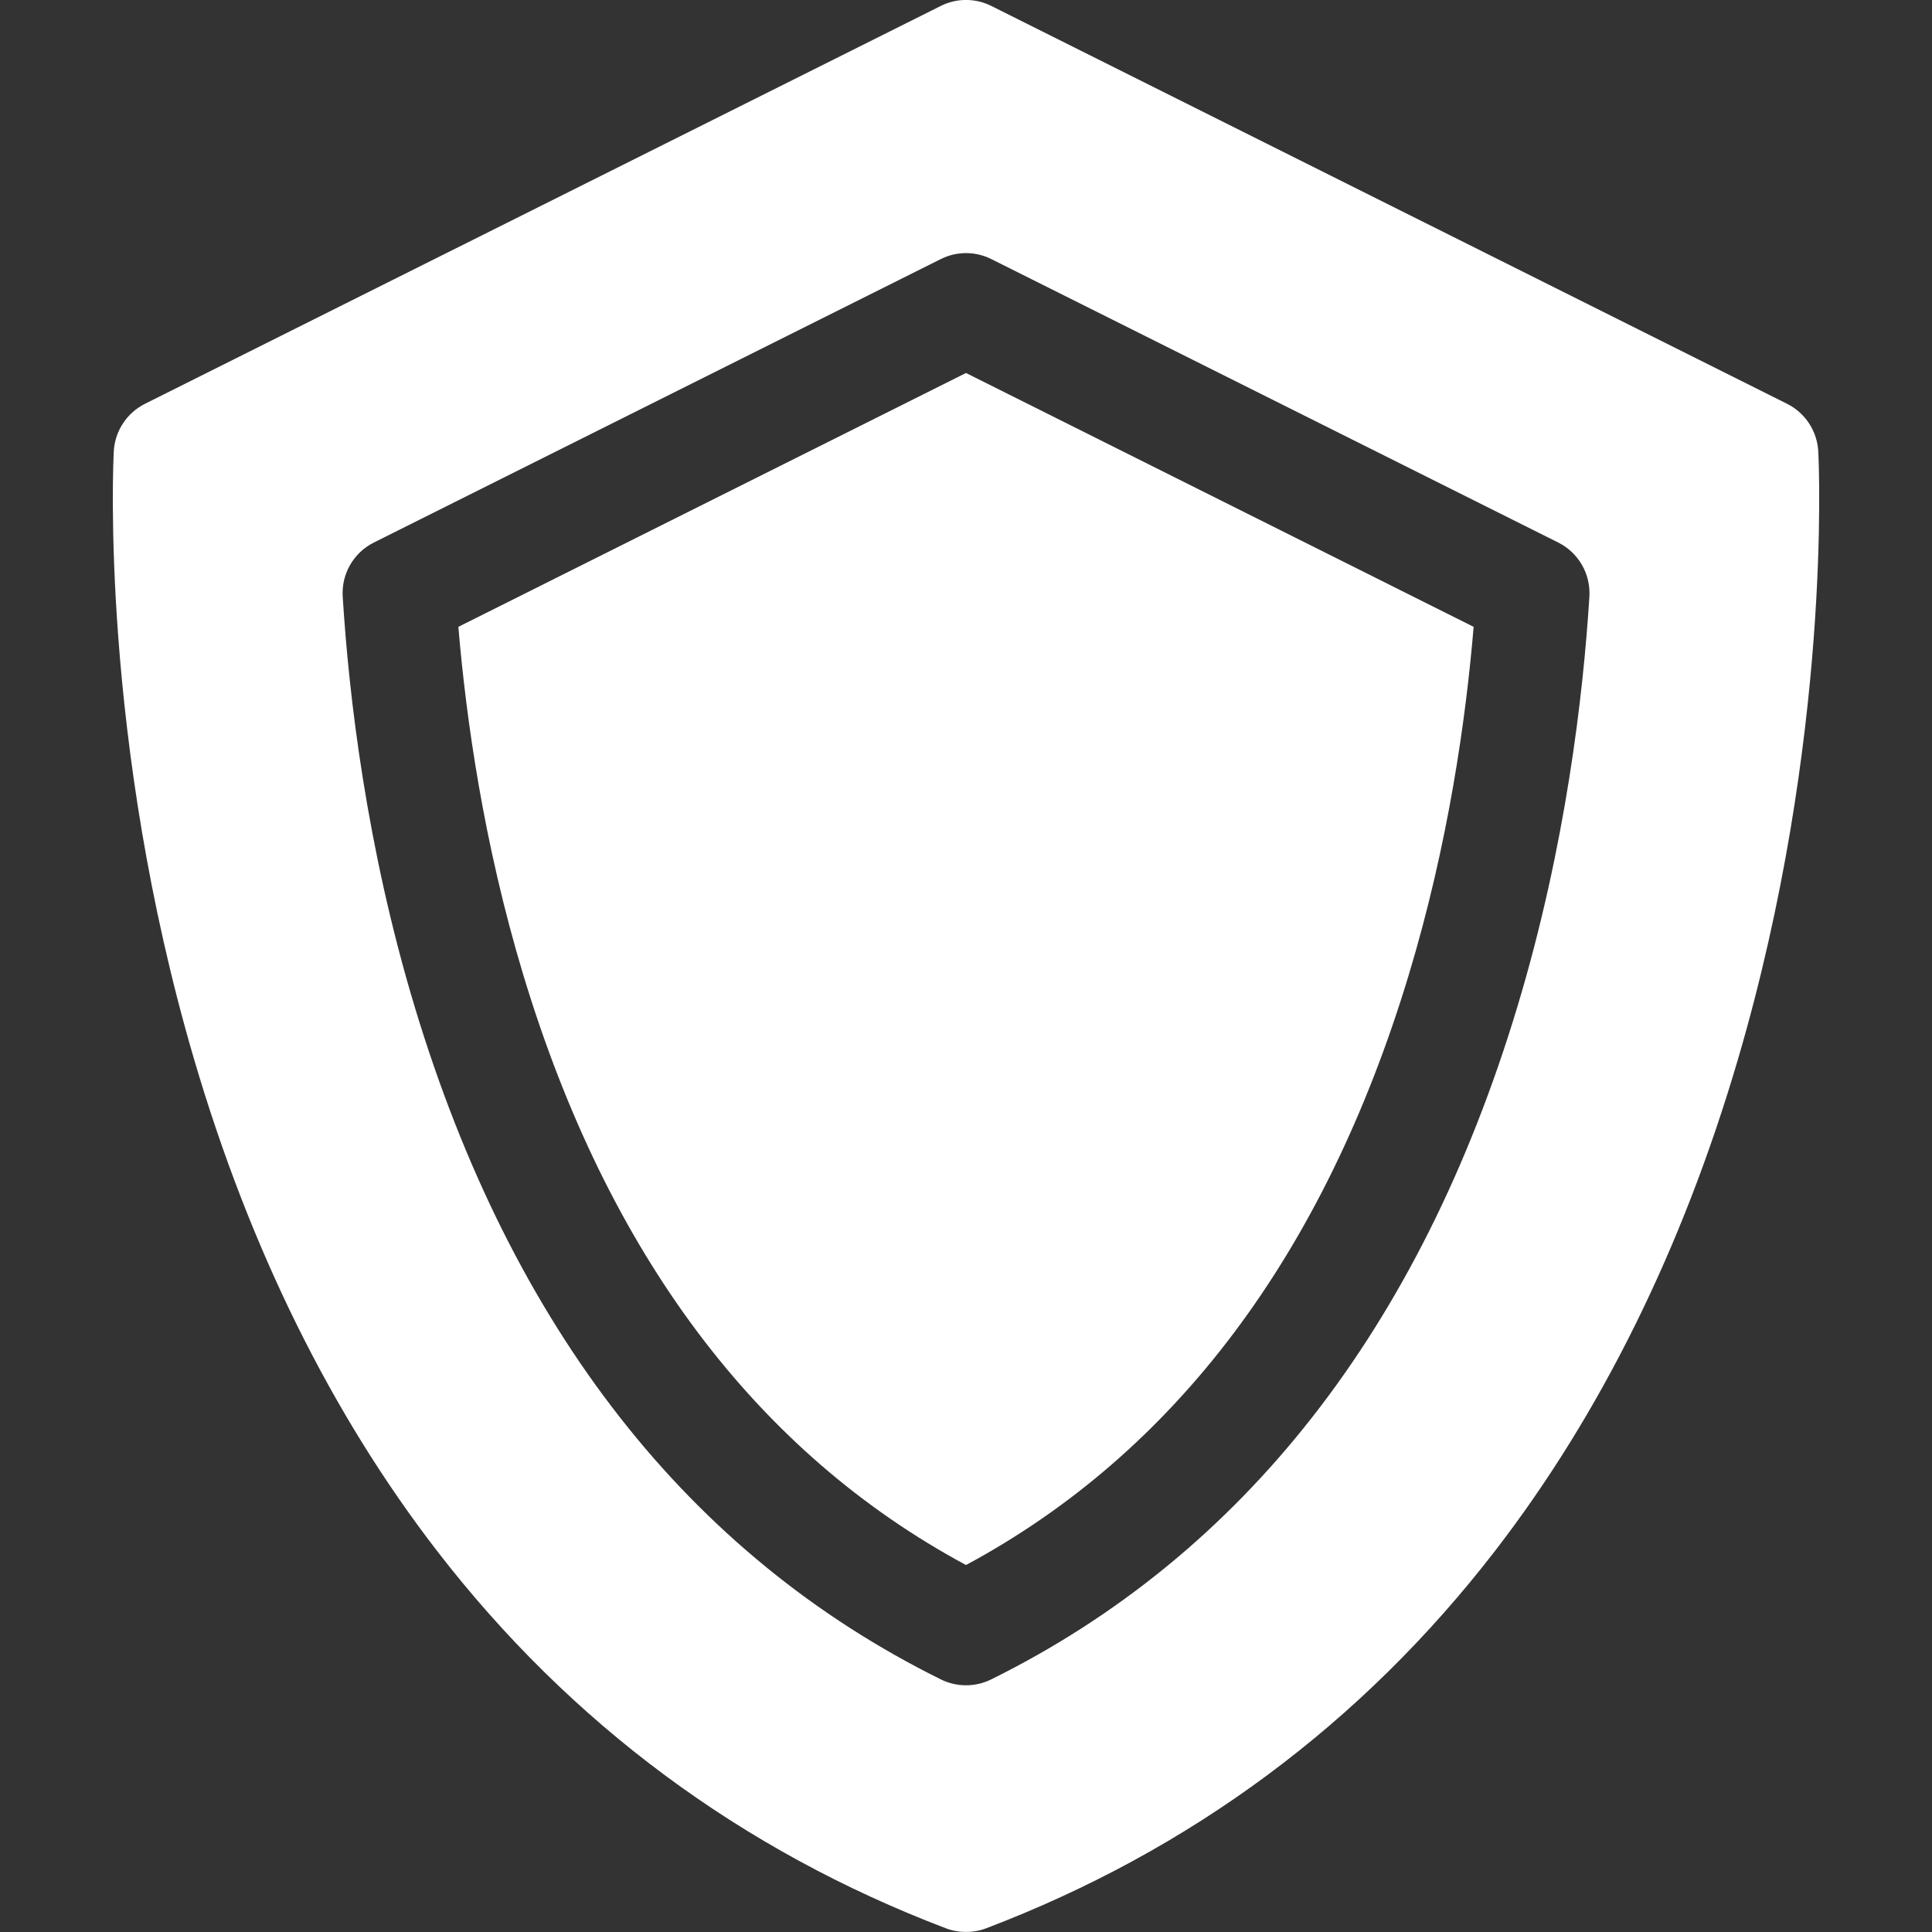
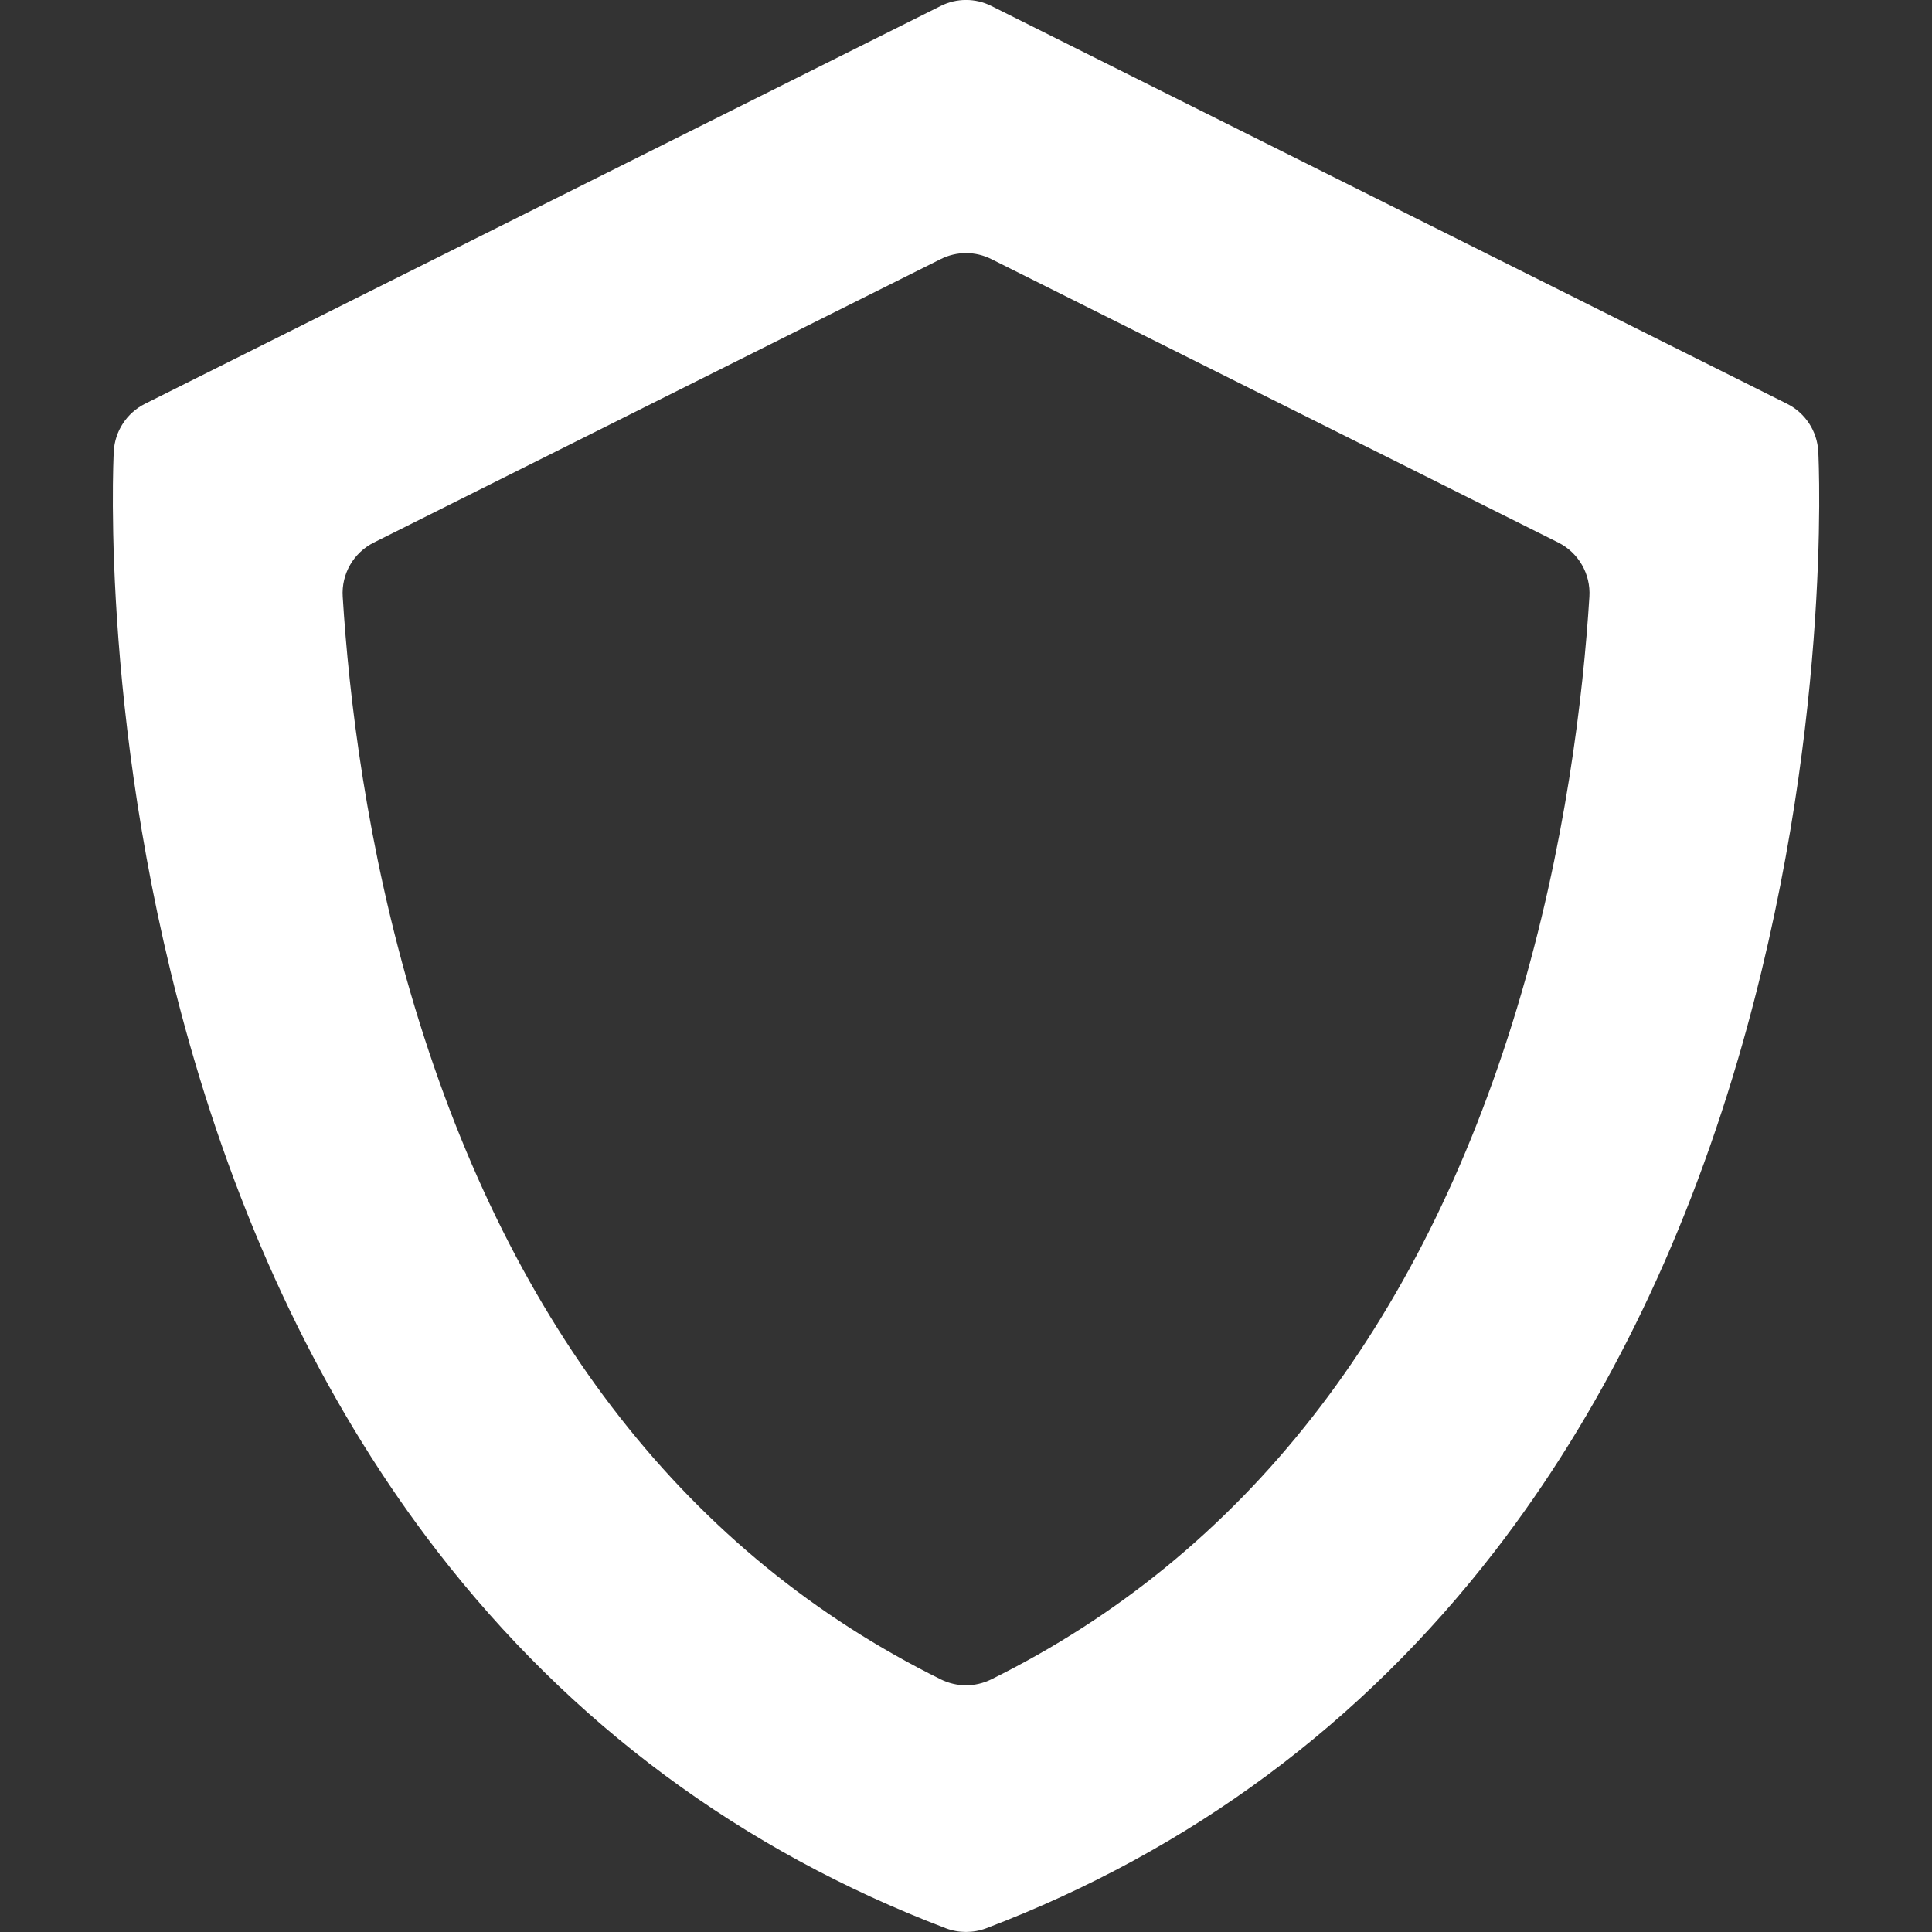
<svg xmlns="http://www.w3.org/2000/svg" width="36" height="36" viewBox="0 0 36 36" fill="none">
  <rect x="0" y="0" width="36" height="36" fill="#333333" stroke="none" />
  <g clip-path="url(#clip0_343:379)">
-     <path d="M8.541 11.68C8.684 13.382 9.011 15.714 9.75 18.163C11.321 23.363 14.095 27.06 18 29.162C21.906 27.06 24.68 23.363 26.251 18.163C26.99 15.714 27.317 13.382 27.459 11.68L18 6.95L8.541 11.68Z" fill="white" />
    <path d="M33.881 8.413C33.861 8.034 33.639 7.694 33.299 7.524L18.472 0.111C18.175 -0.038 17.826 -0.038 17.529 0.111L2.702 7.524C2.362 7.694 2.14 8.034 2.12 8.413C2.109 8.629 1.865 13.768 3.616 19.736C4.652 23.266 6.176 26.35 8.145 28.901C10.627 32.116 13.816 34.481 17.625 35.931C17.746 35.977 17.873 35.999 18 35.999C18.128 35.999 18.255 35.977 18.376 35.931C22.185 34.481 25.374 32.116 27.856 28.901C29.825 26.35 31.349 23.266 32.385 19.736C34.136 13.768 33.892 8.629 33.881 8.413ZM18.468 31.294C18.321 31.366 18.16 31.403 18 31.403C17.84 31.403 17.68 31.366 17.533 31.294C12.837 28.972 9.539 24.759 7.731 18.773C6.827 15.778 6.5 12.957 6.386 11.118C6.359 10.695 6.588 10.298 6.967 10.109L17.529 4.828C17.826 4.679 18.175 4.679 18.472 4.828L29.035 10.109C29.413 10.298 29.642 10.695 29.616 11.118C29.501 12.957 29.174 15.779 28.27 18.773C26.462 24.759 23.164 28.971 18.468 31.294Z" fill="white" />
  </g>
  <defs>
    <clipPath id="clip0_343:379">
      <rect width="36" height="36" fill="white" />
    </clipPath>
  </defs>
</svg>